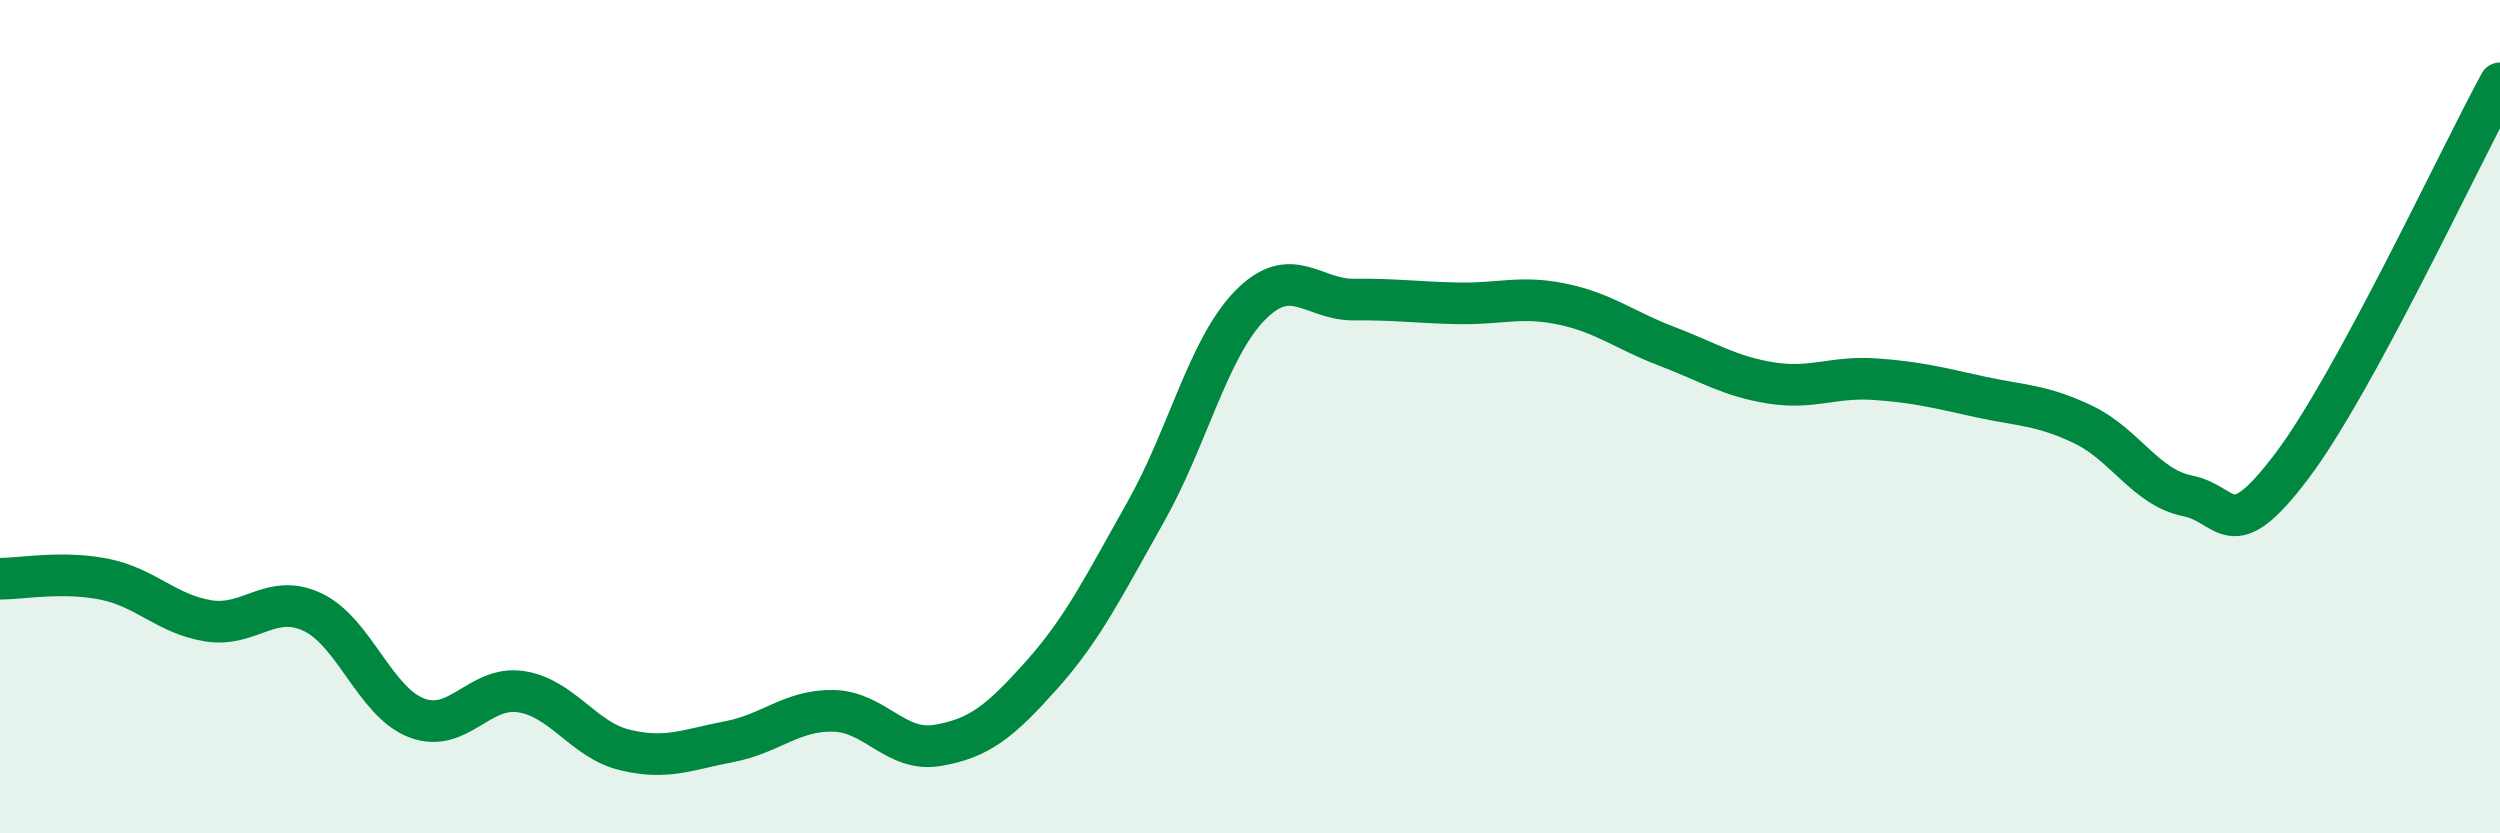
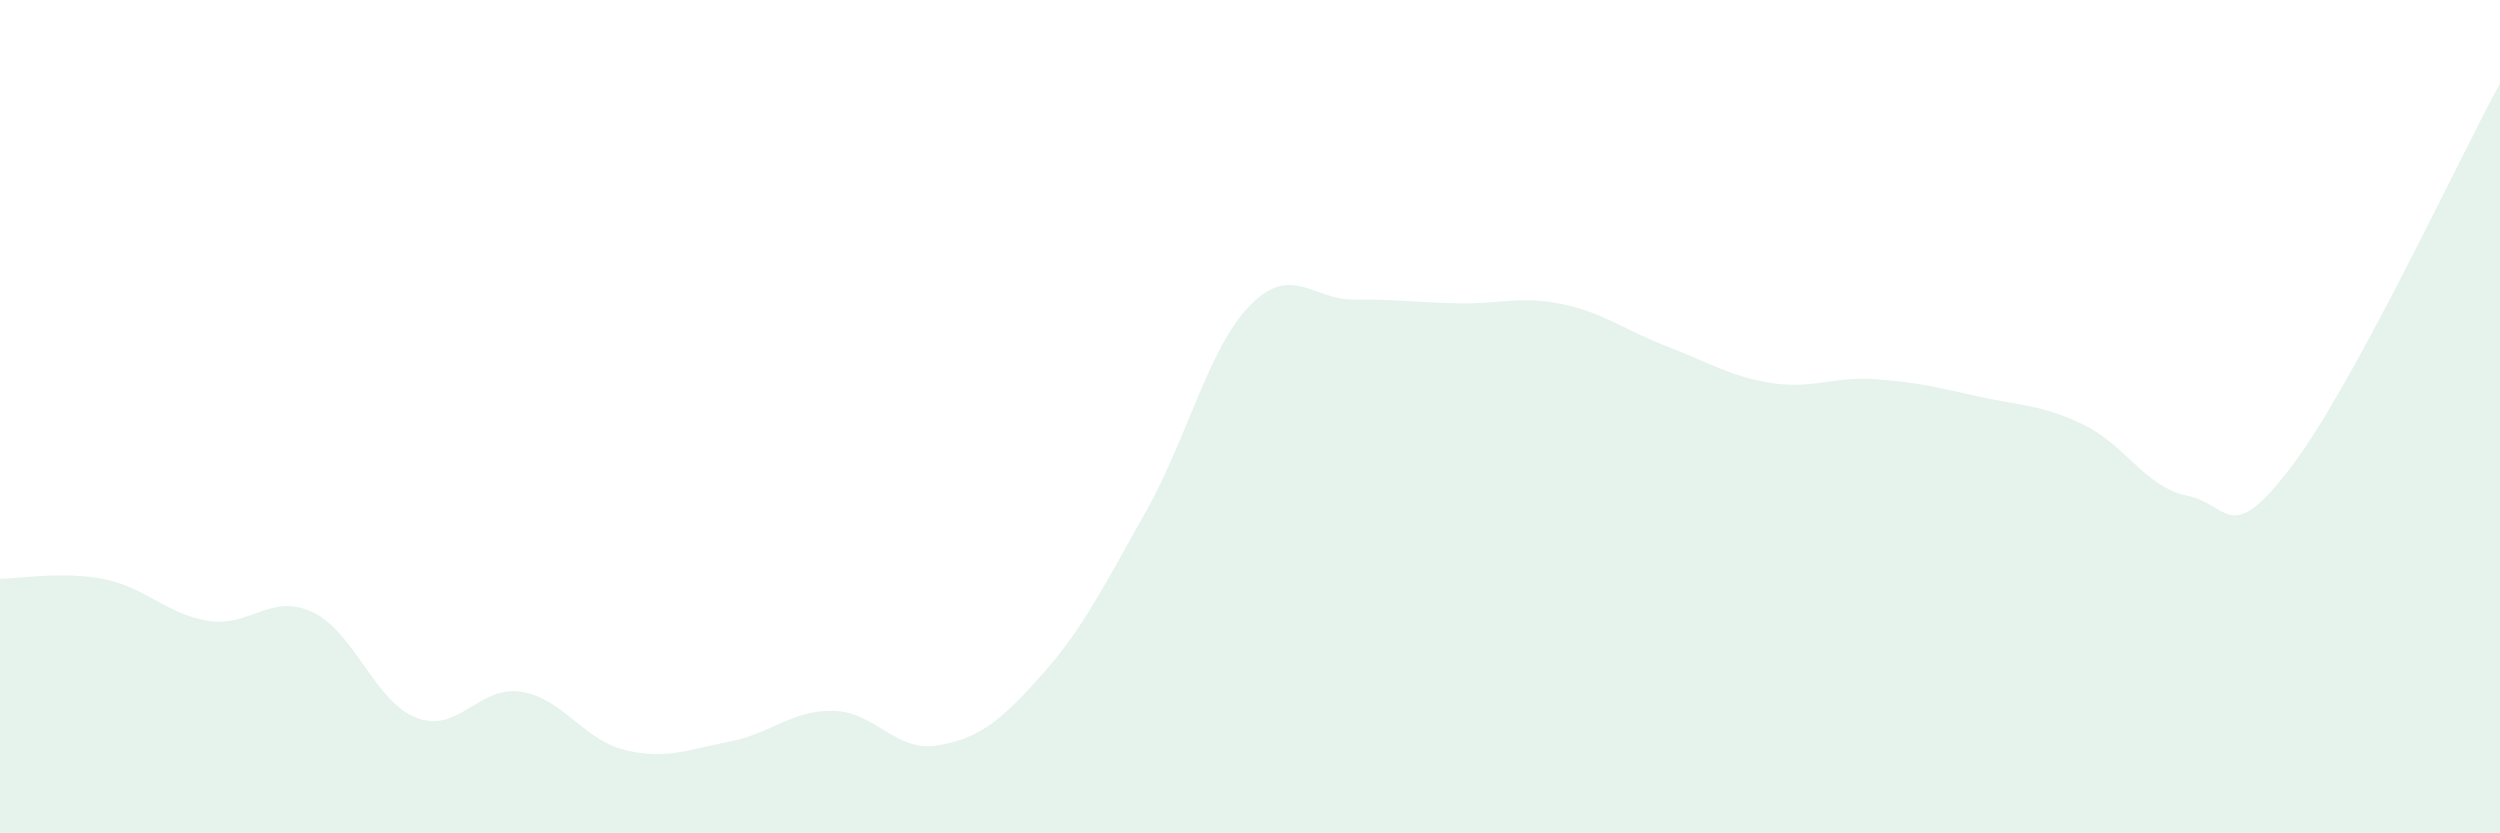
<svg xmlns="http://www.w3.org/2000/svg" width="60" height="20" viewBox="0 0 60 20">
  <path d="M 0,13.89 C 0.5,13.89 1.5,13.7 2.5,13.9 C 3.5,14.1 4,14.74 5,14.9 C 6,15.06 6.5,14.22 7.5,14.69 C 8.5,15.16 9,16.85 10,17.23 C 11,17.61 11.5,16.45 12.5,16.6 C 13.5,16.75 14,17.76 15,18 C 16,18.24 16.5,17.99 17.5,17.8 C 18.5,17.61 19,17.04 20,17.06 C 21,17.08 21.5,18.06 22.5,17.89 C 23.5,17.72 24,17.32 25,16.2 C 26,15.08 26.5,14.05 27.5,12.28 C 28.5,10.51 29,8.35 30,7.33 C 31,6.31 31.5,7.2 32.5,7.19 C 33.5,7.18 34,7.26 35,7.28 C 36,7.3 36.5,7.09 37.5,7.3 C 38.5,7.51 39,7.93 40,8.31 C 41,8.69 41.5,9.03 42.5,9.19 C 43.5,9.35 44,9.03 45,9.1 C 46,9.17 46.5,9.3 47.5,9.52 C 48.5,9.74 49,9.71 50,10.19 C 51,10.67 51.5,11.7 52.5,11.9 C 53.5,12.1 53.5,13.17 55,11.19 C 56.5,9.21 59,3.84 60,2L60 20L0 20Z" fill="#008740" opacity="0.1" stroke-linecap="round" stroke-linejoin="round" />
-   <path d="M 0,13.89 C 0.5,13.89 1.5,13.7 2.5,13.9 C 3.5,14.1 4,14.74 5,14.9 C 6,15.06 6.5,14.22 7.5,14.69 C 8.5,15.16 9,16.85 10,17.23 C 11,17.61 11.5,16.45 12.5,16.6 C 13.5,16.75 14,17.76 15,18 C 16,18.24 16.5,17.99 17.5,17.8 C 18.5,17.61 19,17.04 20,17.06 C 21,17.08 21.5,18.06 22.5,17.89 C 23.5,17.72 24,17.32 25,16.2 C 26,15.08 26.5,14.05 27.5,12.28 C 28.5,10.51 29,8.35 30,7.33 C 31,6.31 31.5,7.2 32.5,7.19 C 33.5,7.18 34,7.26 35,7.28 C 36,7.3 36.5,7.09 37.5,7.3 C 38.5,7.51 39,7.93 40,8.31 C 41,8.69 41.5,9.03 42.5,9.19 C 43.5,9.35 44,9.03 45,9.1 C 46,9.17 46.5,9.3 47.5,9.52 C 48.5,9.74 49,9.71 50,10.19 C 51,10.67 51.5,11.7 52.5,11.9 C 53.5,12.1 53.5,13.17 55,11.19 C 56.5,9.21 59,3.84 60,2" stroke="#008740" stroke-width="1" fill="none" stroke-linecap="round" stroke-linejoin="round" />
</svg>